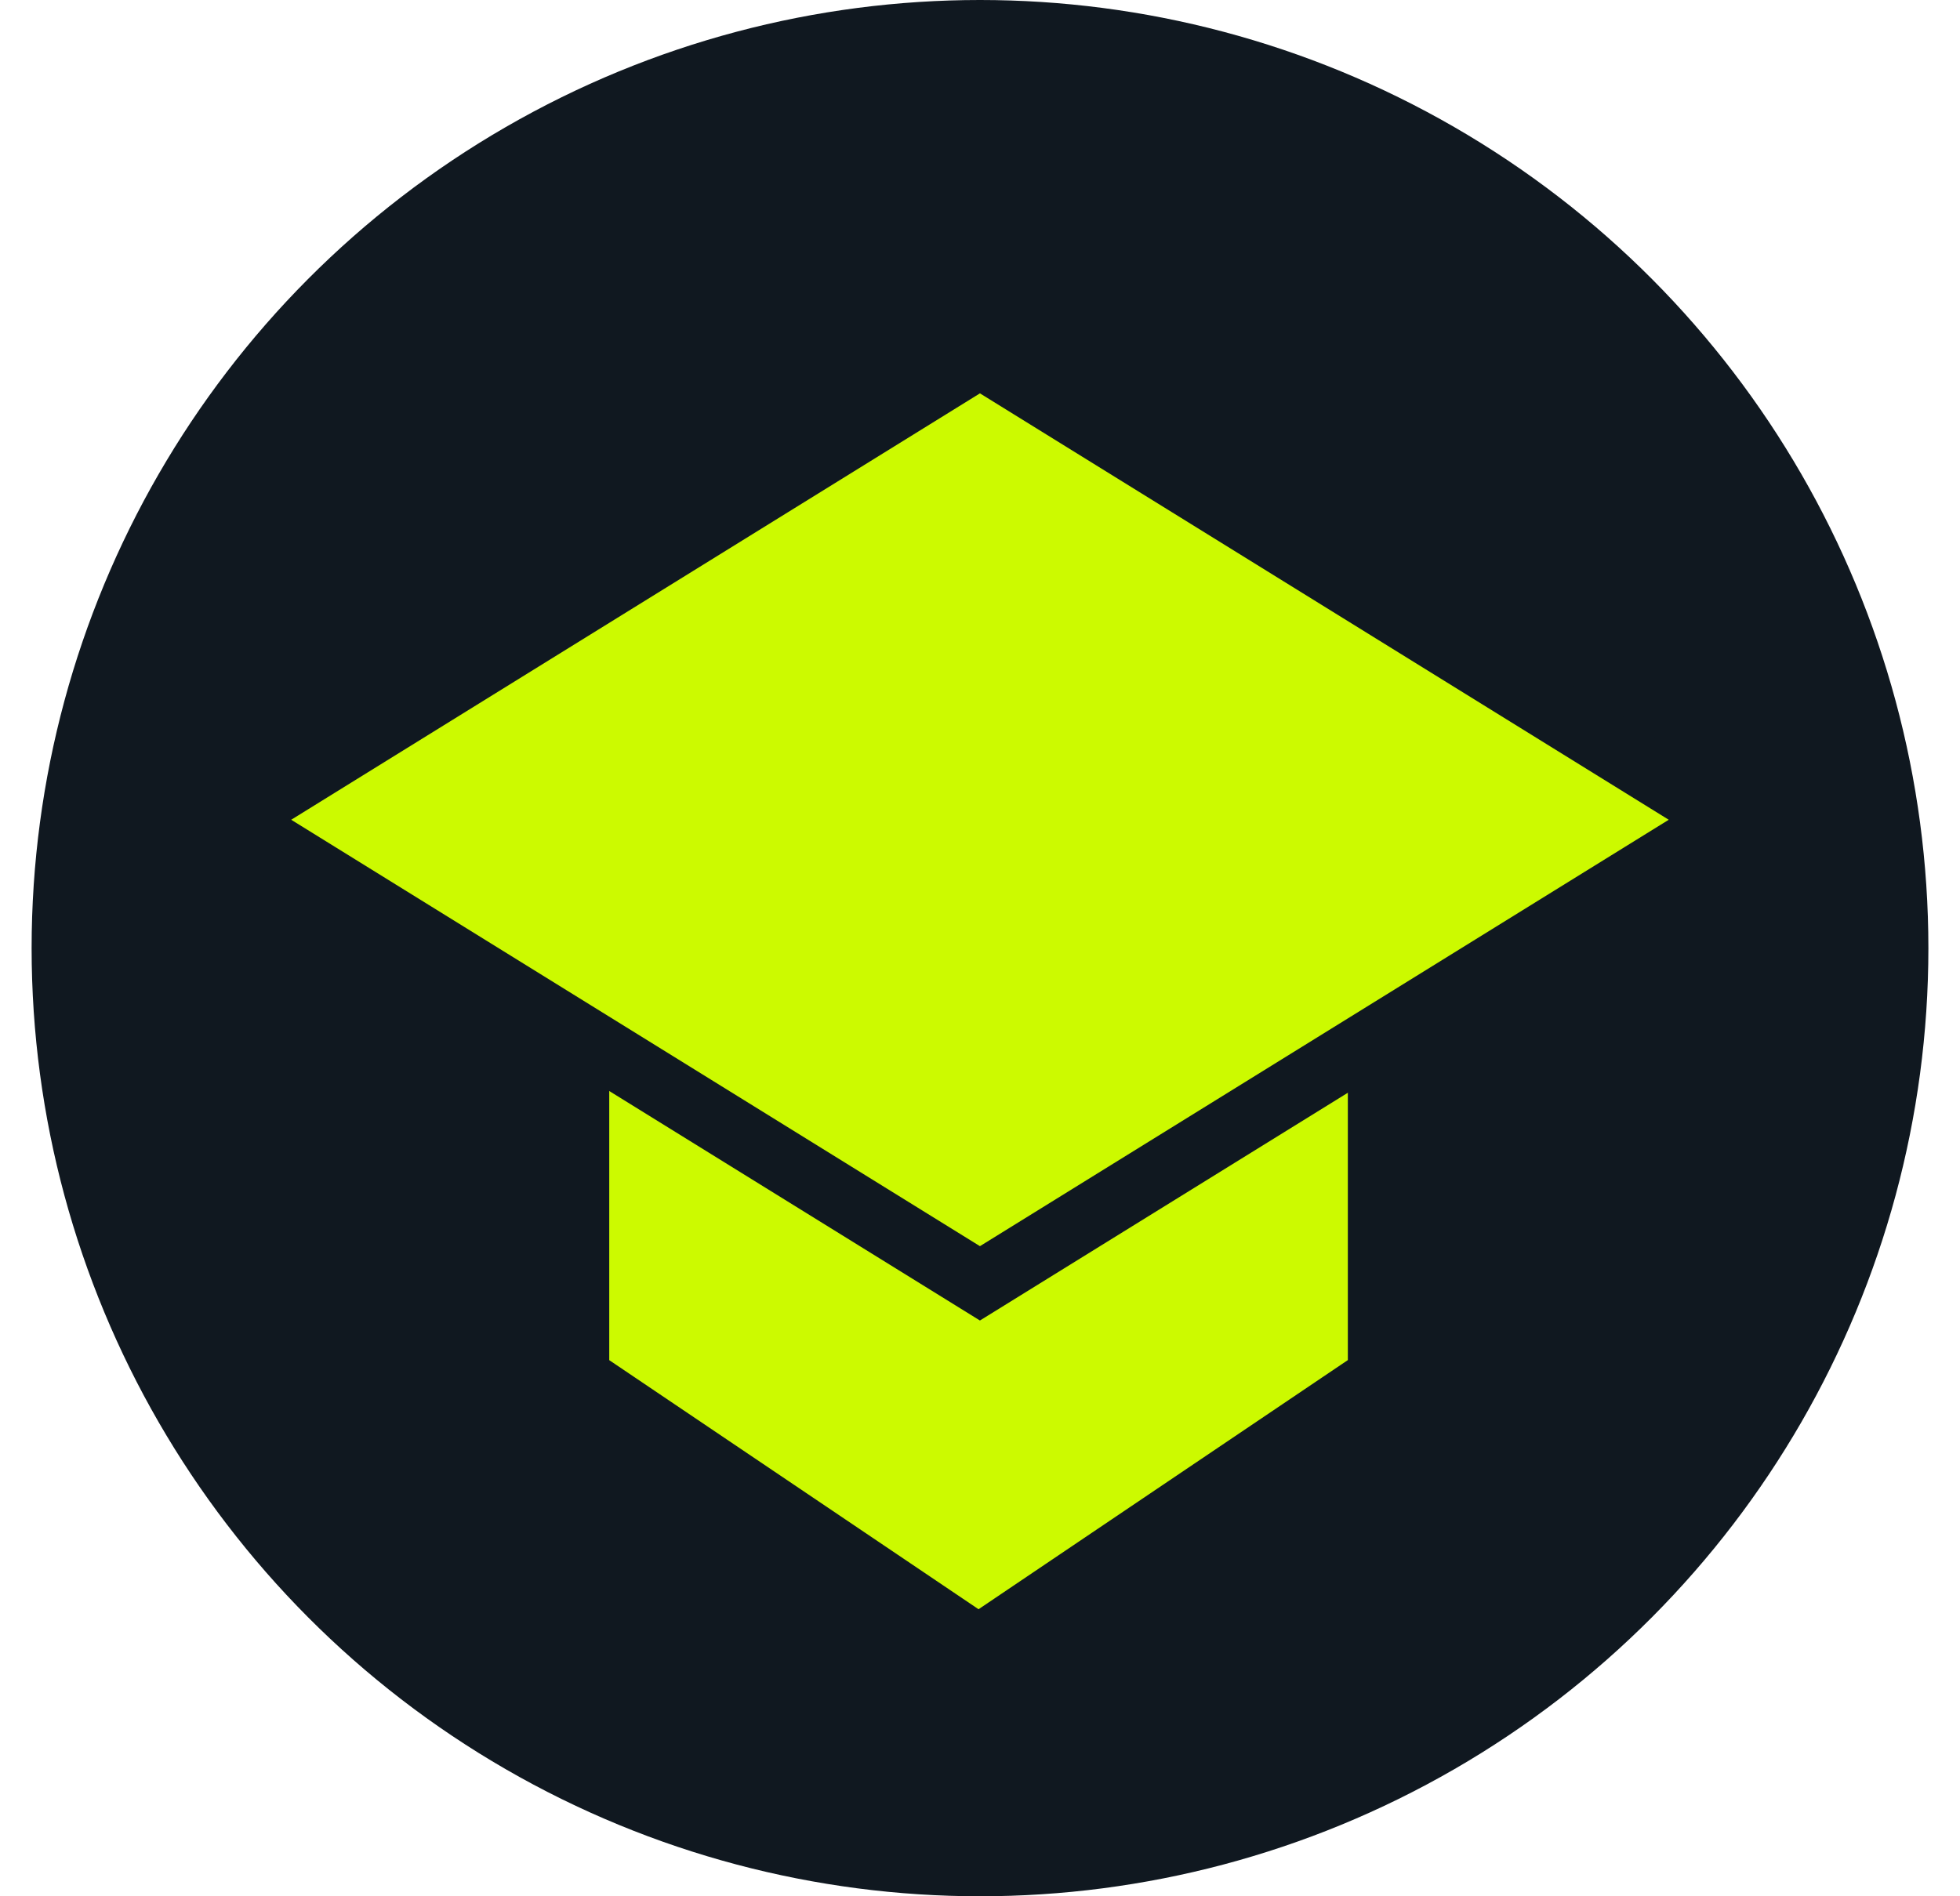
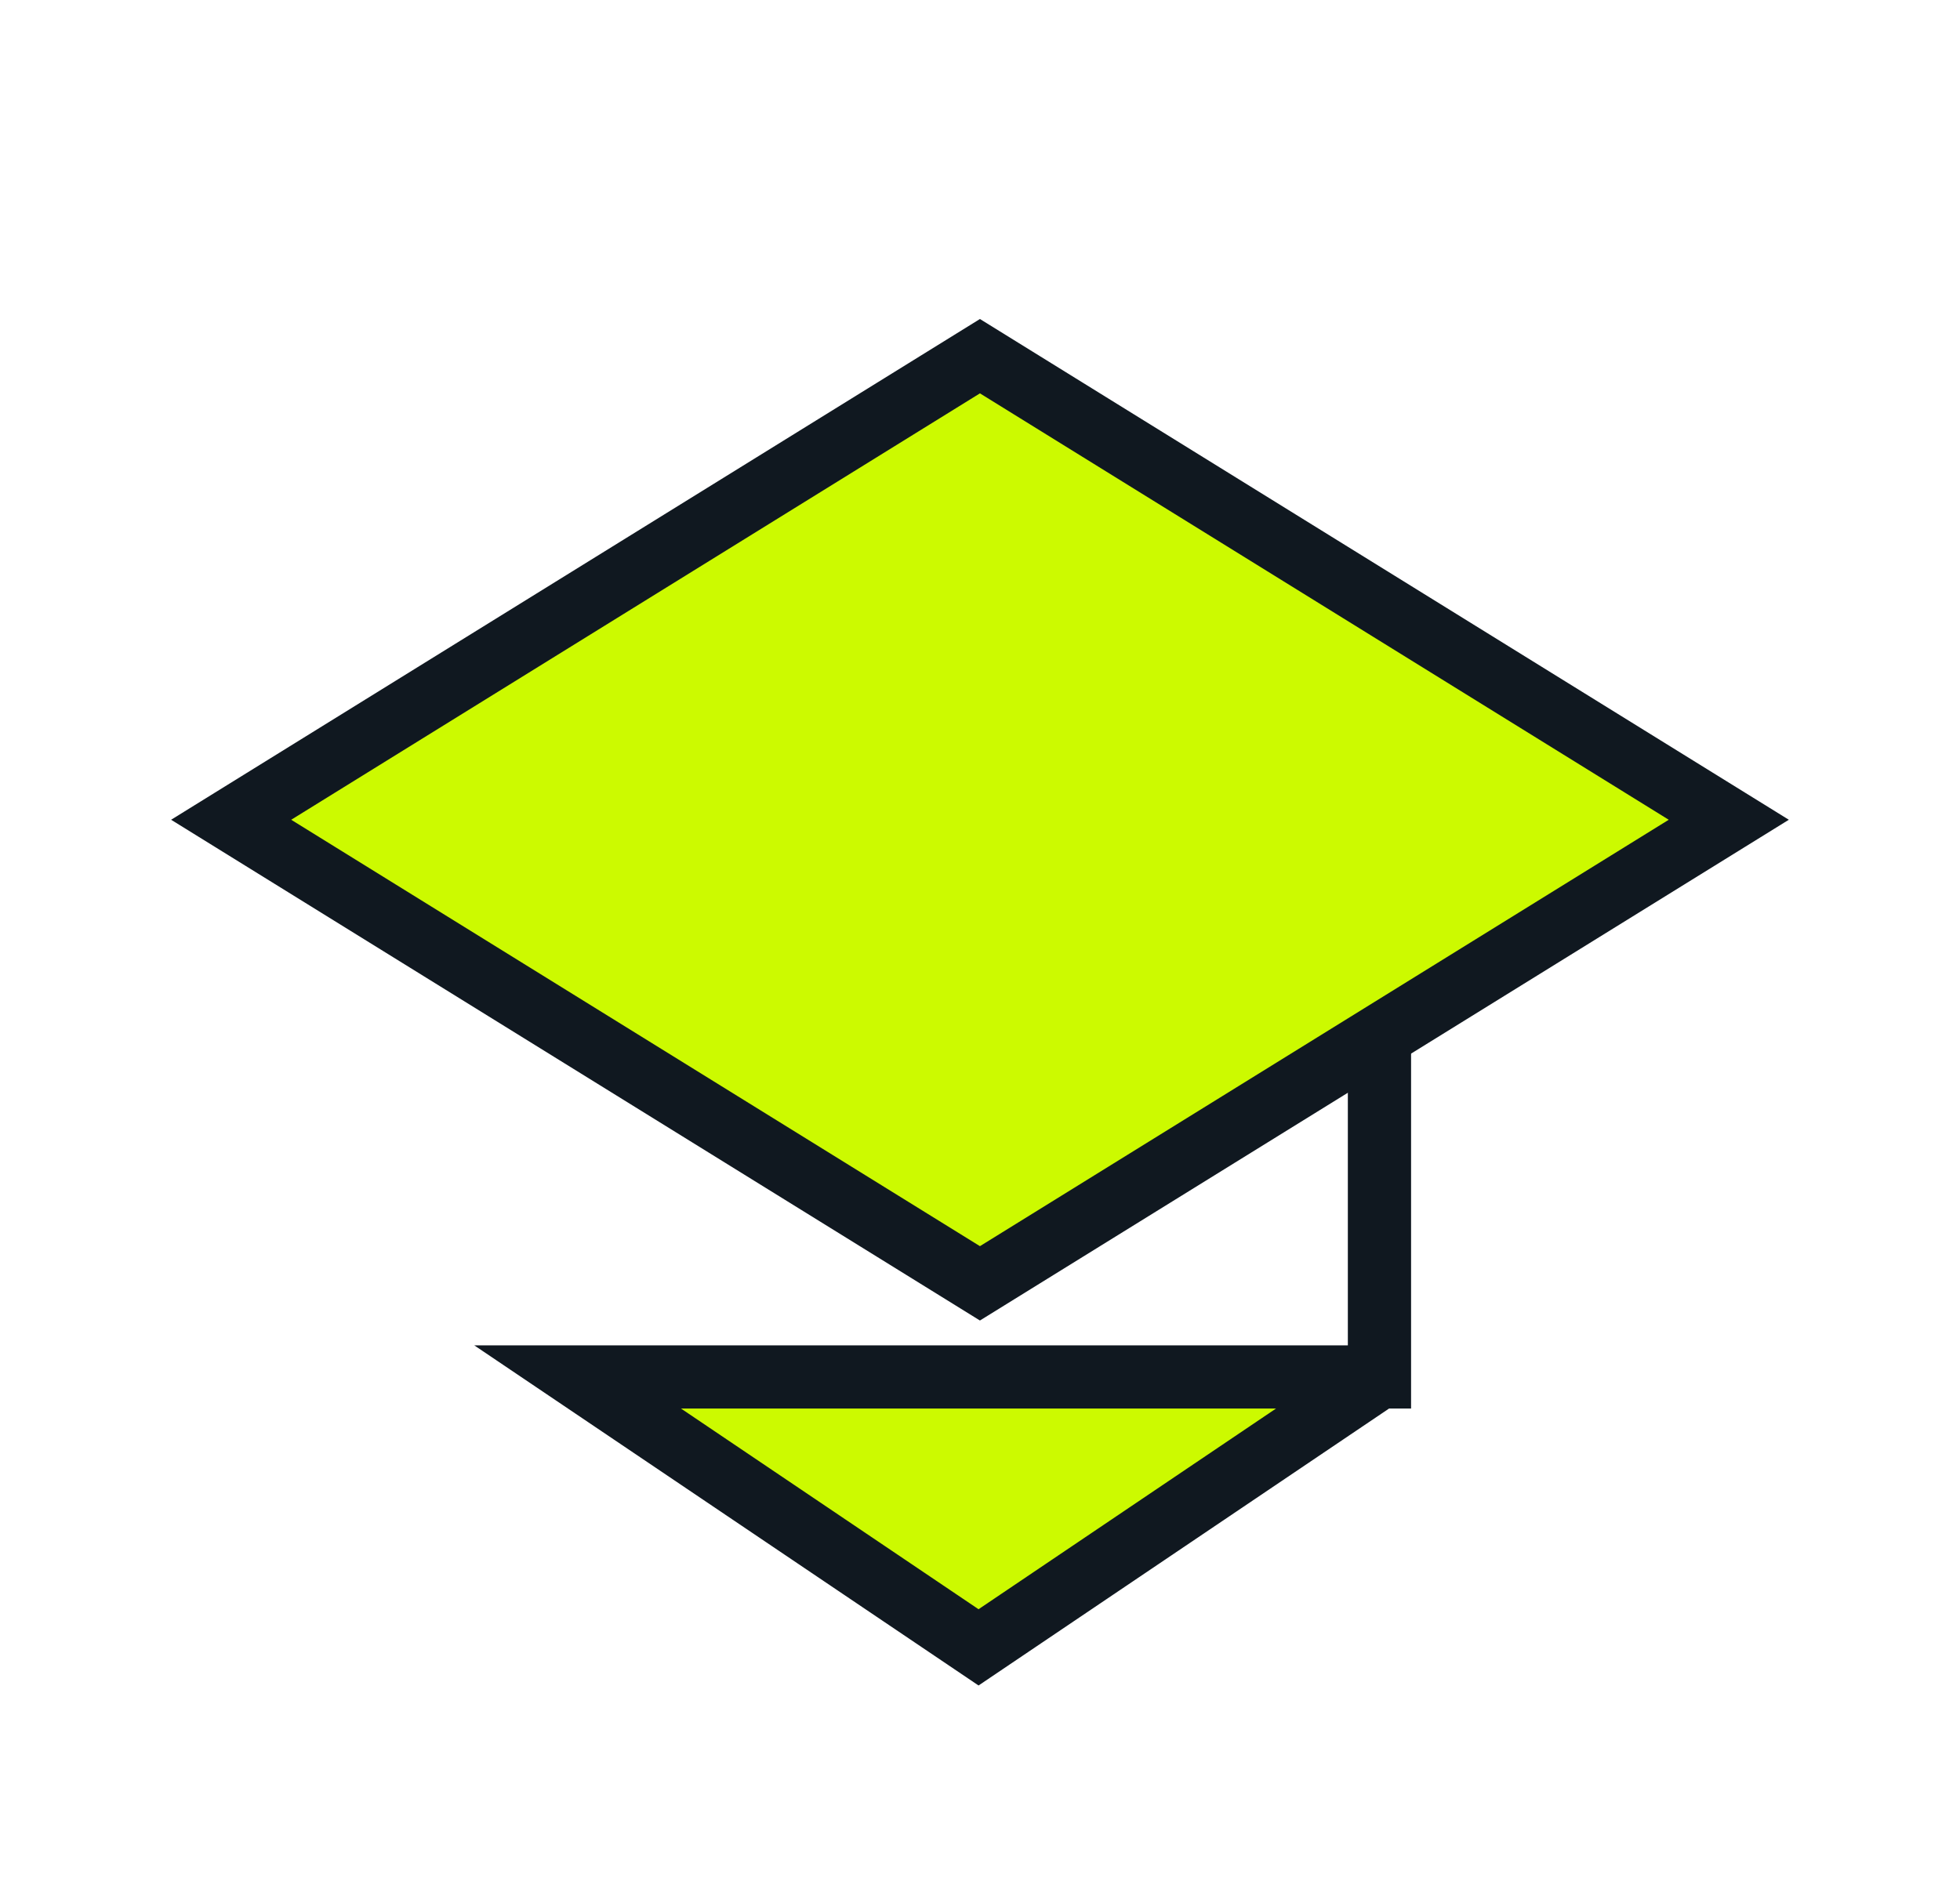
<svg xmlns="http://www.w3.org/2000/svg" width="31" height="30" viewBox="0 0 31 30" fill="none">
-   <circle cx="15.5" cy="15" r="15" fill="#101820" />
-   <path d="M21.818 11.472V21.783L15.477 26.062L9.136 21.784V11.472H21.818Z" fill="#CCFA00" stroke="#101820" />
+   <path d="M21.818 11.472V21.783L15.477 26.062L9.136 21.784H21.818Z" fill="#CCFA00" stroke="#101820" />
  <path d="M15.499 5.635L27.343 12.969L15.499 20.303L3.656 12.969L15.499 5.635Z" fill="#CCFA00" stroke="#101820" />
</svg>